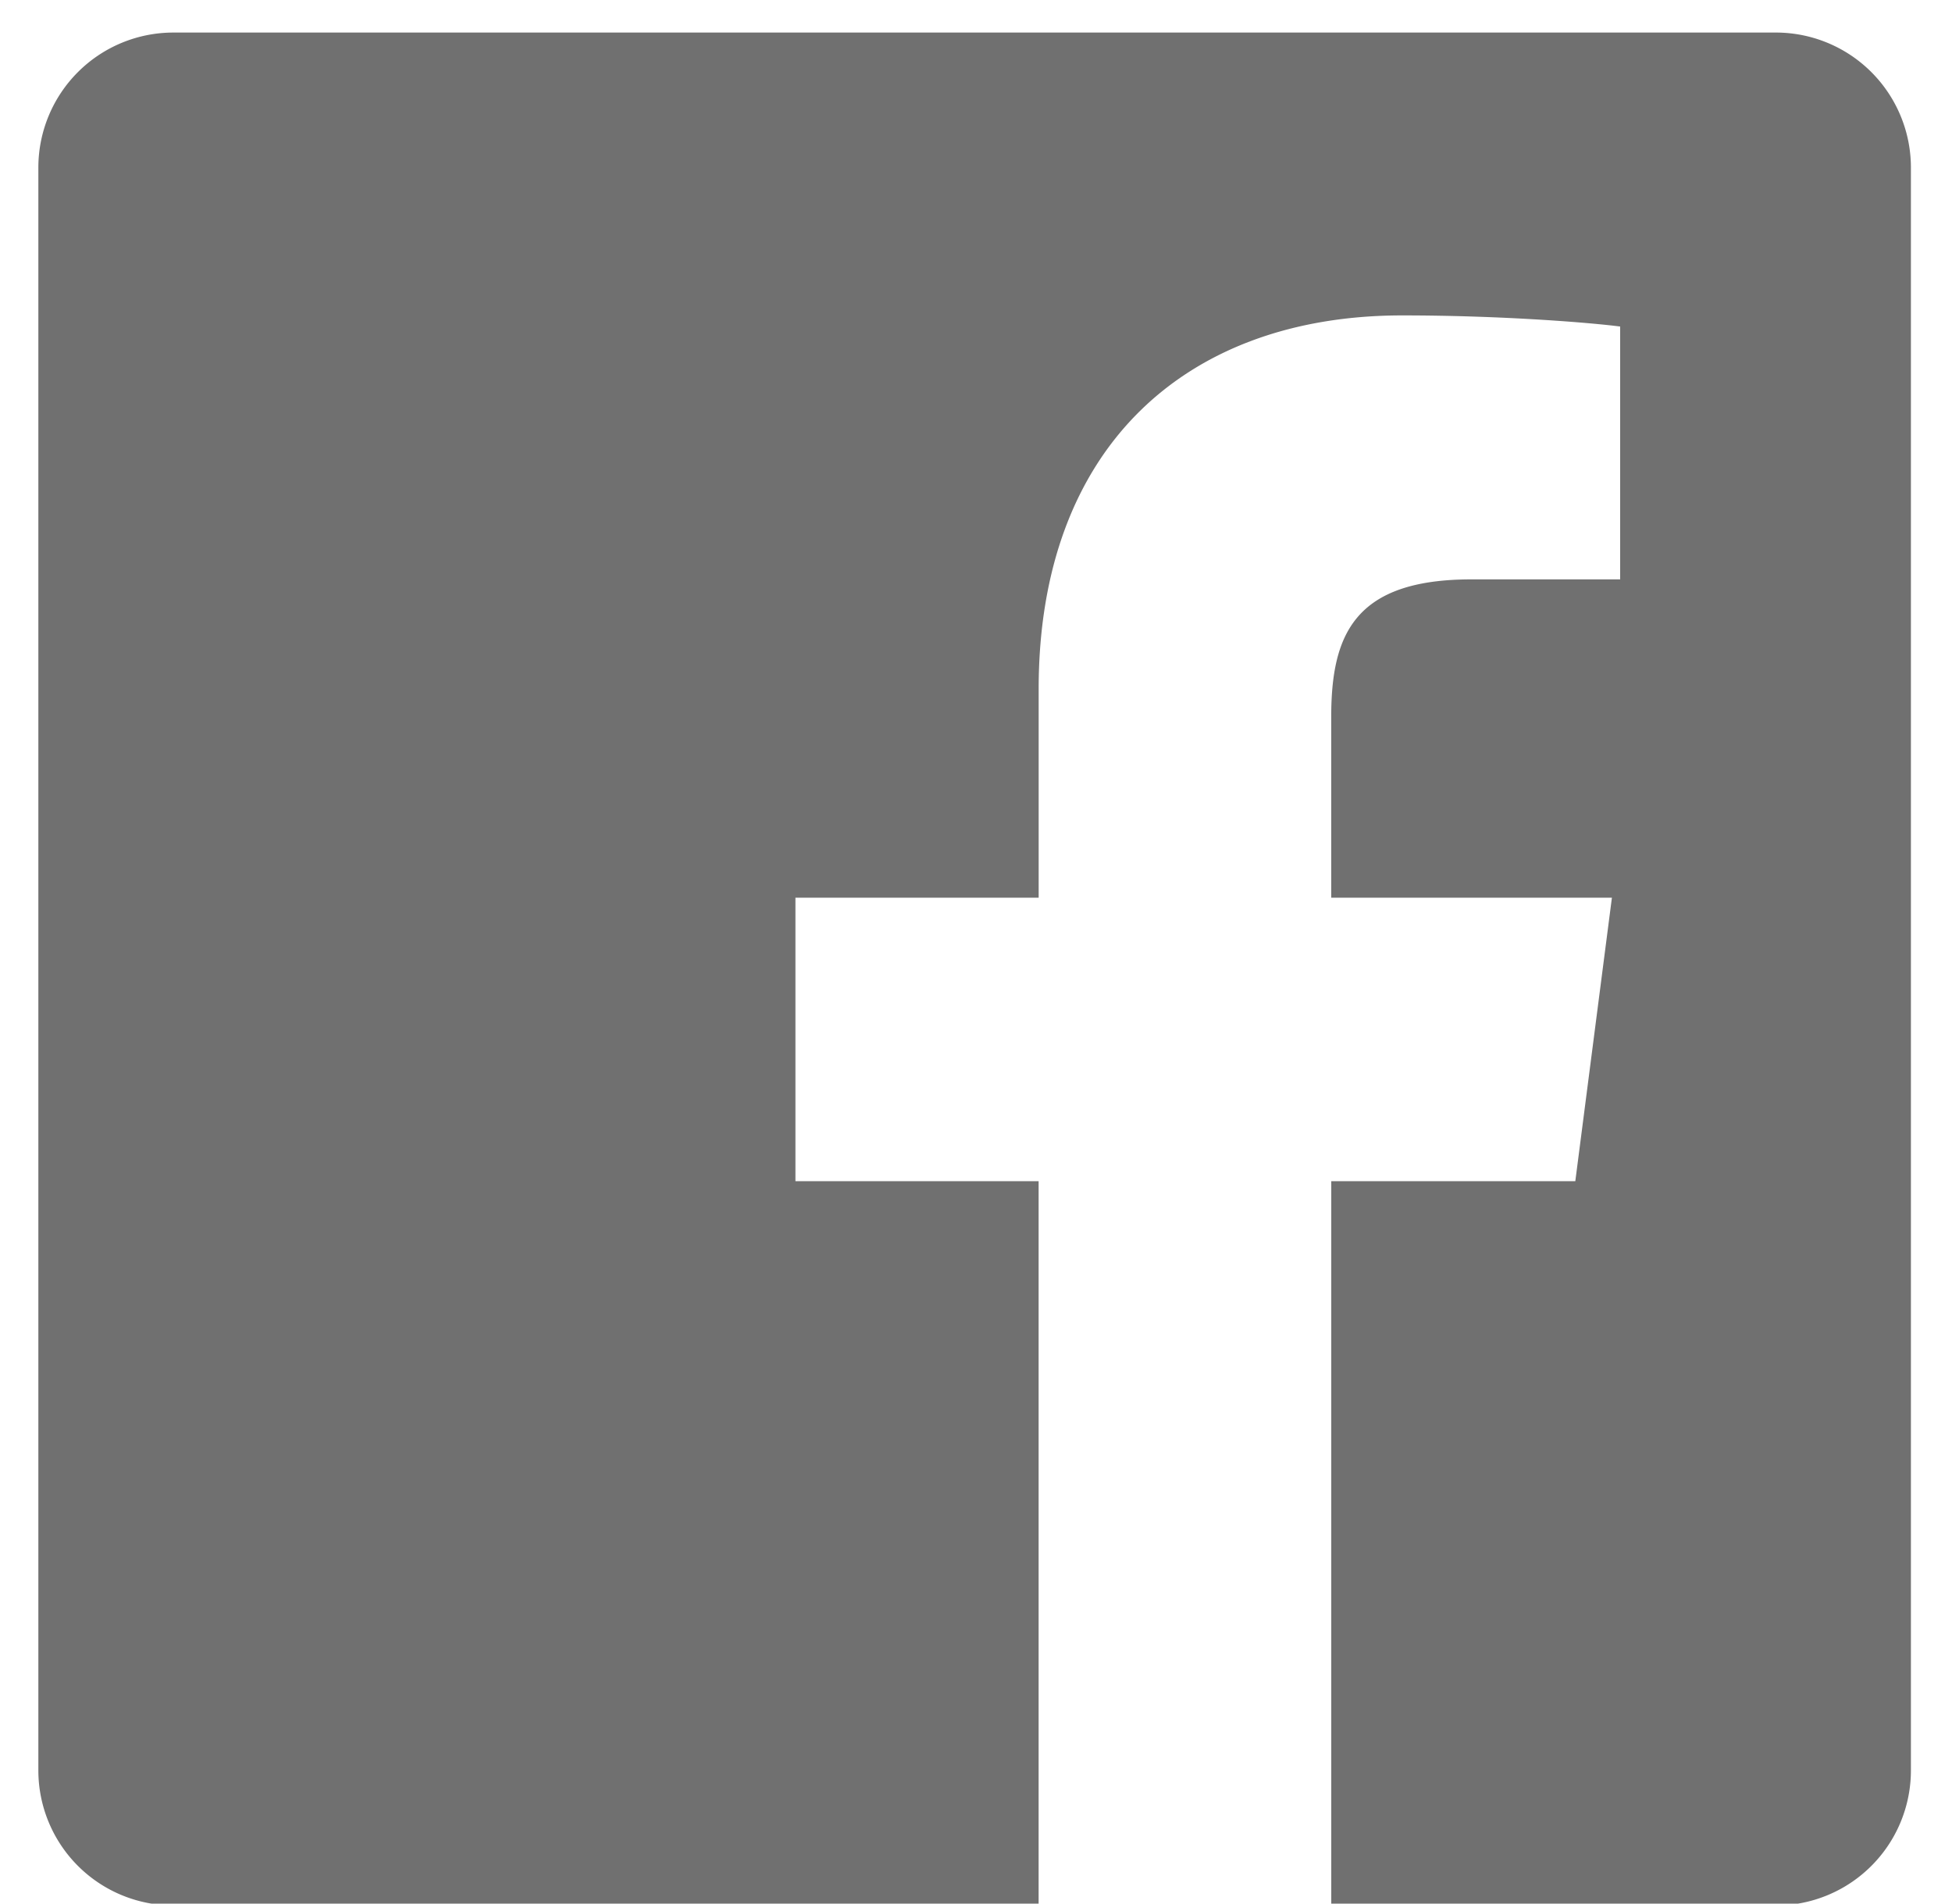
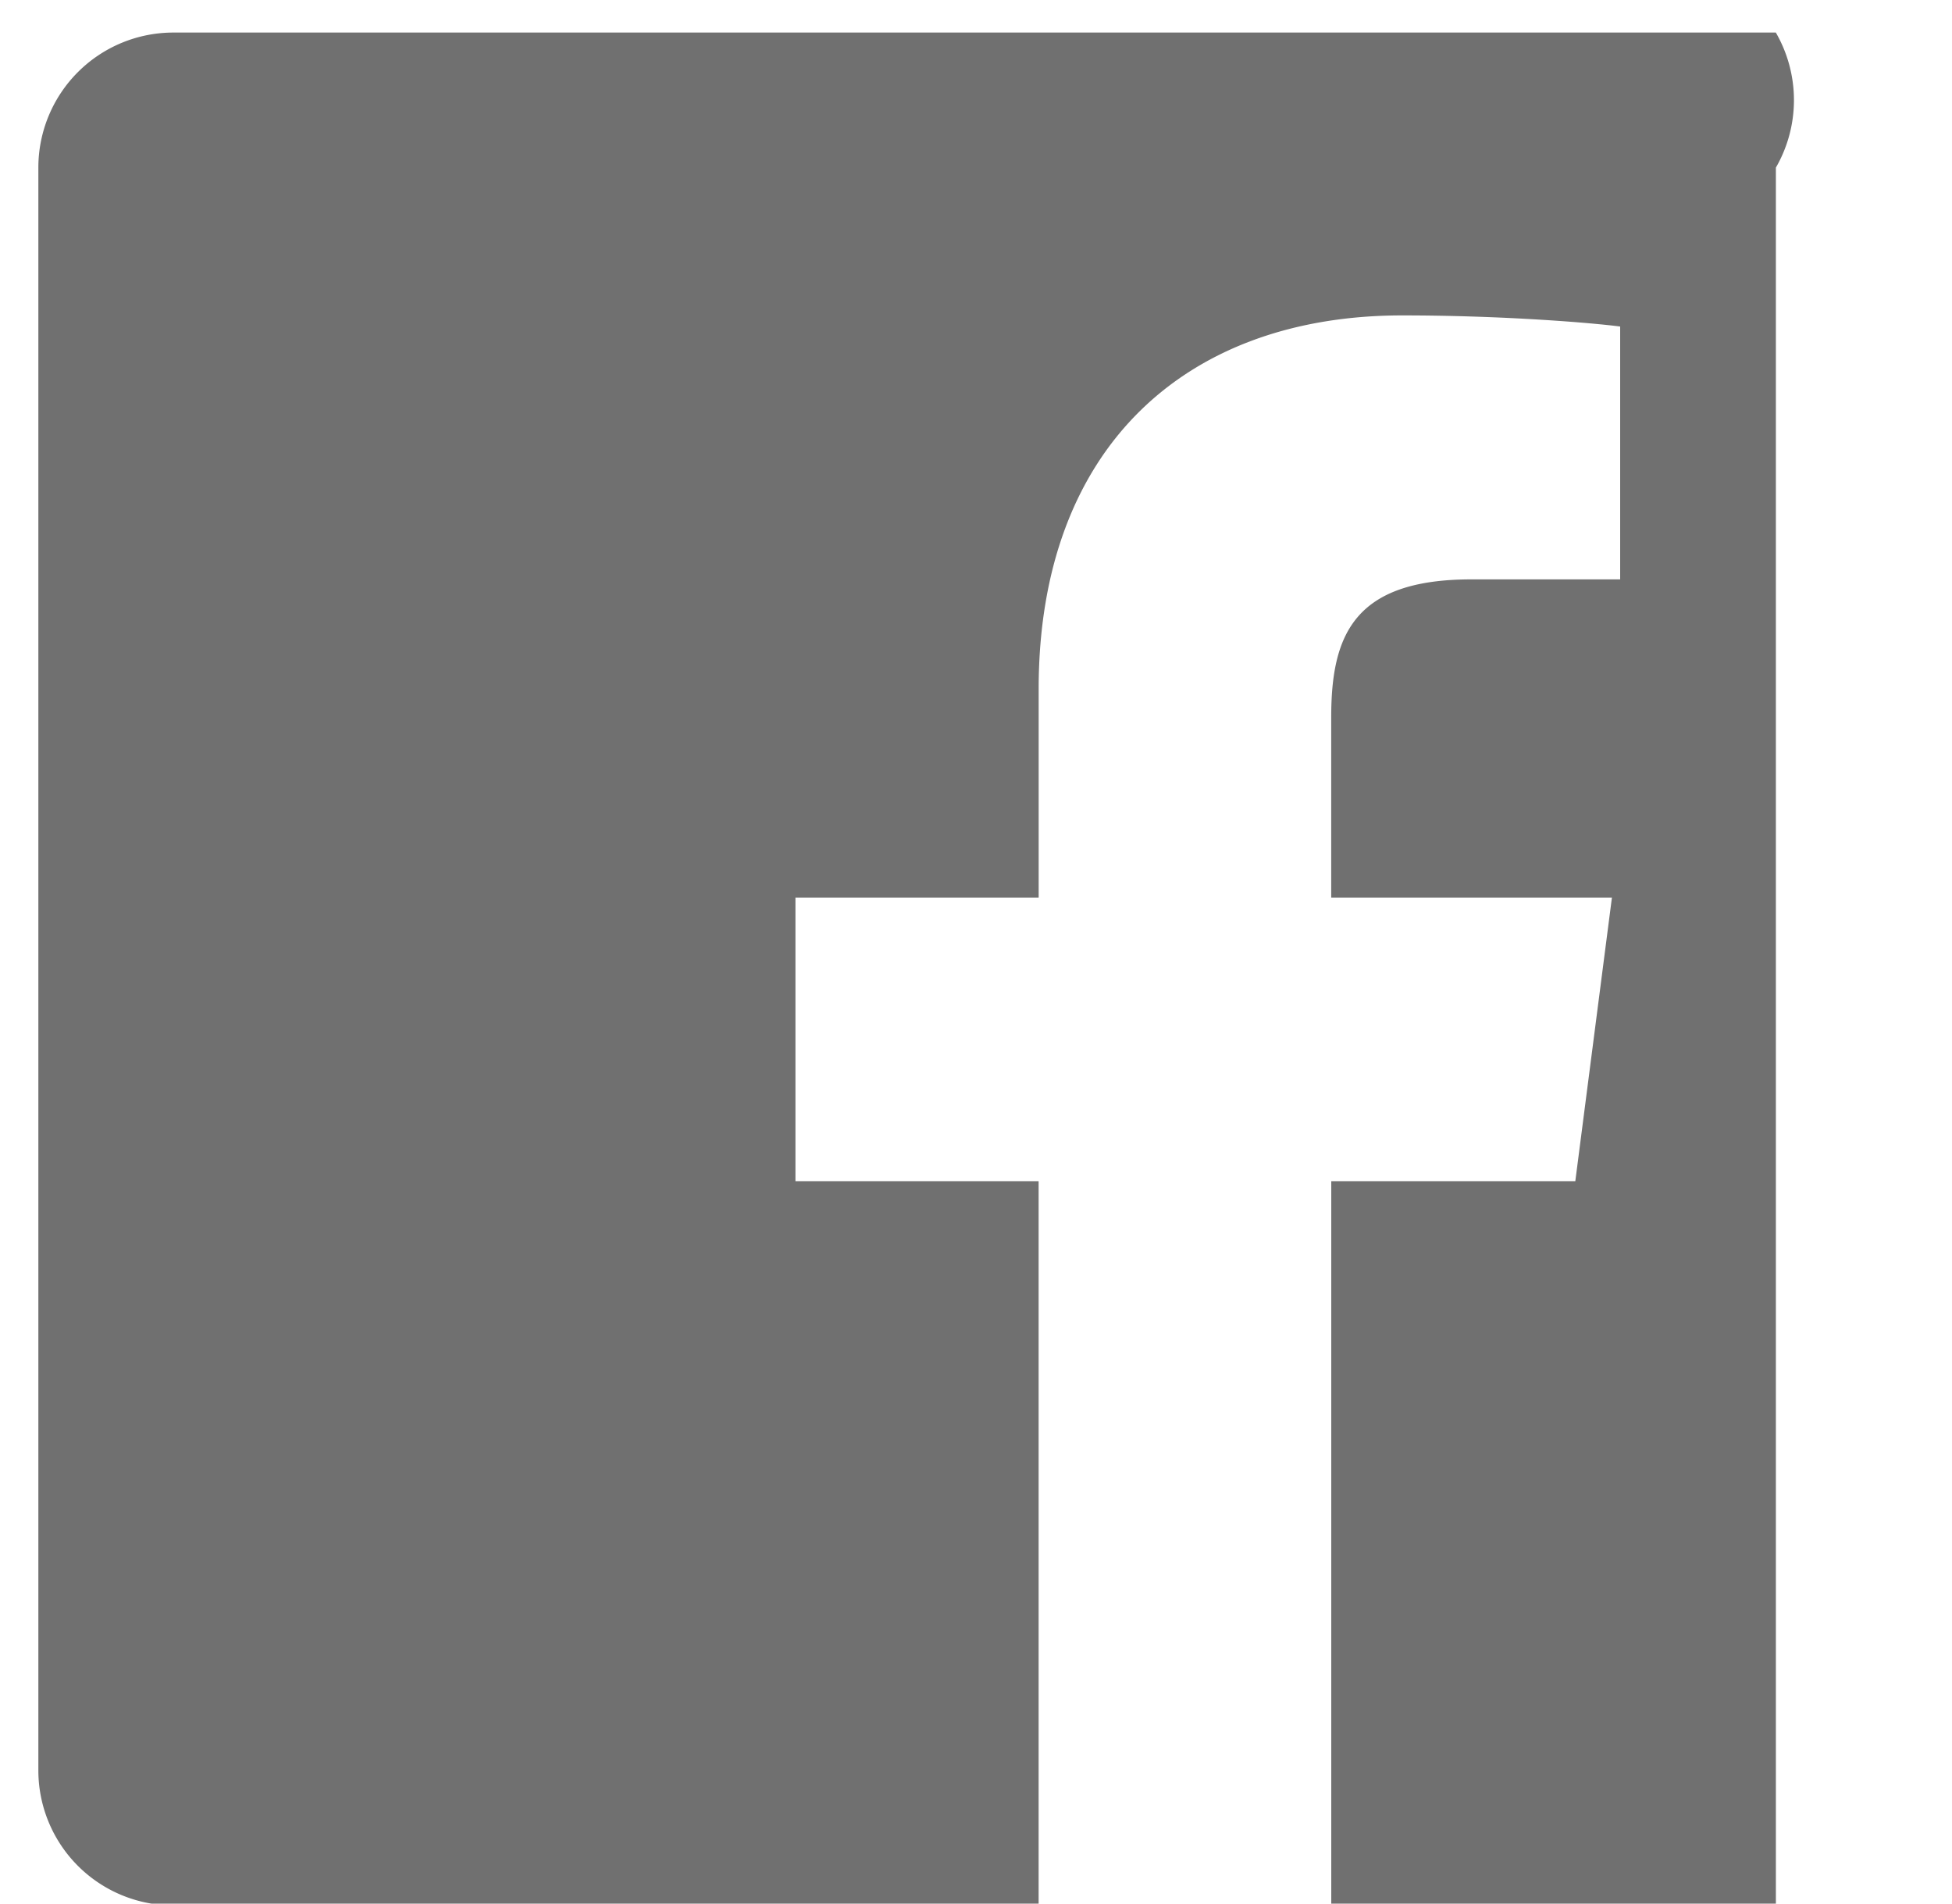
<svg xmlns="http://www.w3.org/2000/svg" width="40" height="39" viewBox="0 0 40 39">
  <g>
    <g>
-       <path fill="#707070" d="M36.39.667H3.553A2.767 2.767 0 0 0 .786 3.434V36.27a2.767 2.767 0 0 0 2.767 2.767h17.73V24.199H16.3v-5.808h4.984v-4.275c0-4.956 3.026-7.654 7.448-7.654 2.118 0 3.938.157 4.468.228v5.18H30.15c-2.406 0-2.871 1.144-2.871 2.822v3.699h5.752l-.75 5.808H27.28v14.839h9.111a2.767 2.767 0 0 0 2.767-2.767V3.434A2.767 2.767 0 0 0 36.39.667z" />
+       <path fill="#707070" d="M36.39.667H3.553A2.767 2.767 0 0 0 .786 3.434V36.27a2.767 2.767 0 0 0 2.767 2.767h17.73V24.199H16.3v-5.808h4.984v-4.275c0-4.956 3.026-7.654 7.448-7.654 2.118 0 3.938.157 4.468.228v5.18H30.15c-2.406 0-2.871 1.144-2.871 2.822v3.699h5.752l-.75 5.808H27.28v14.839h9.111V3.434A2.767 2.767 0 0 0 36.39.667z" />
    </g>
  </g>
</svg>